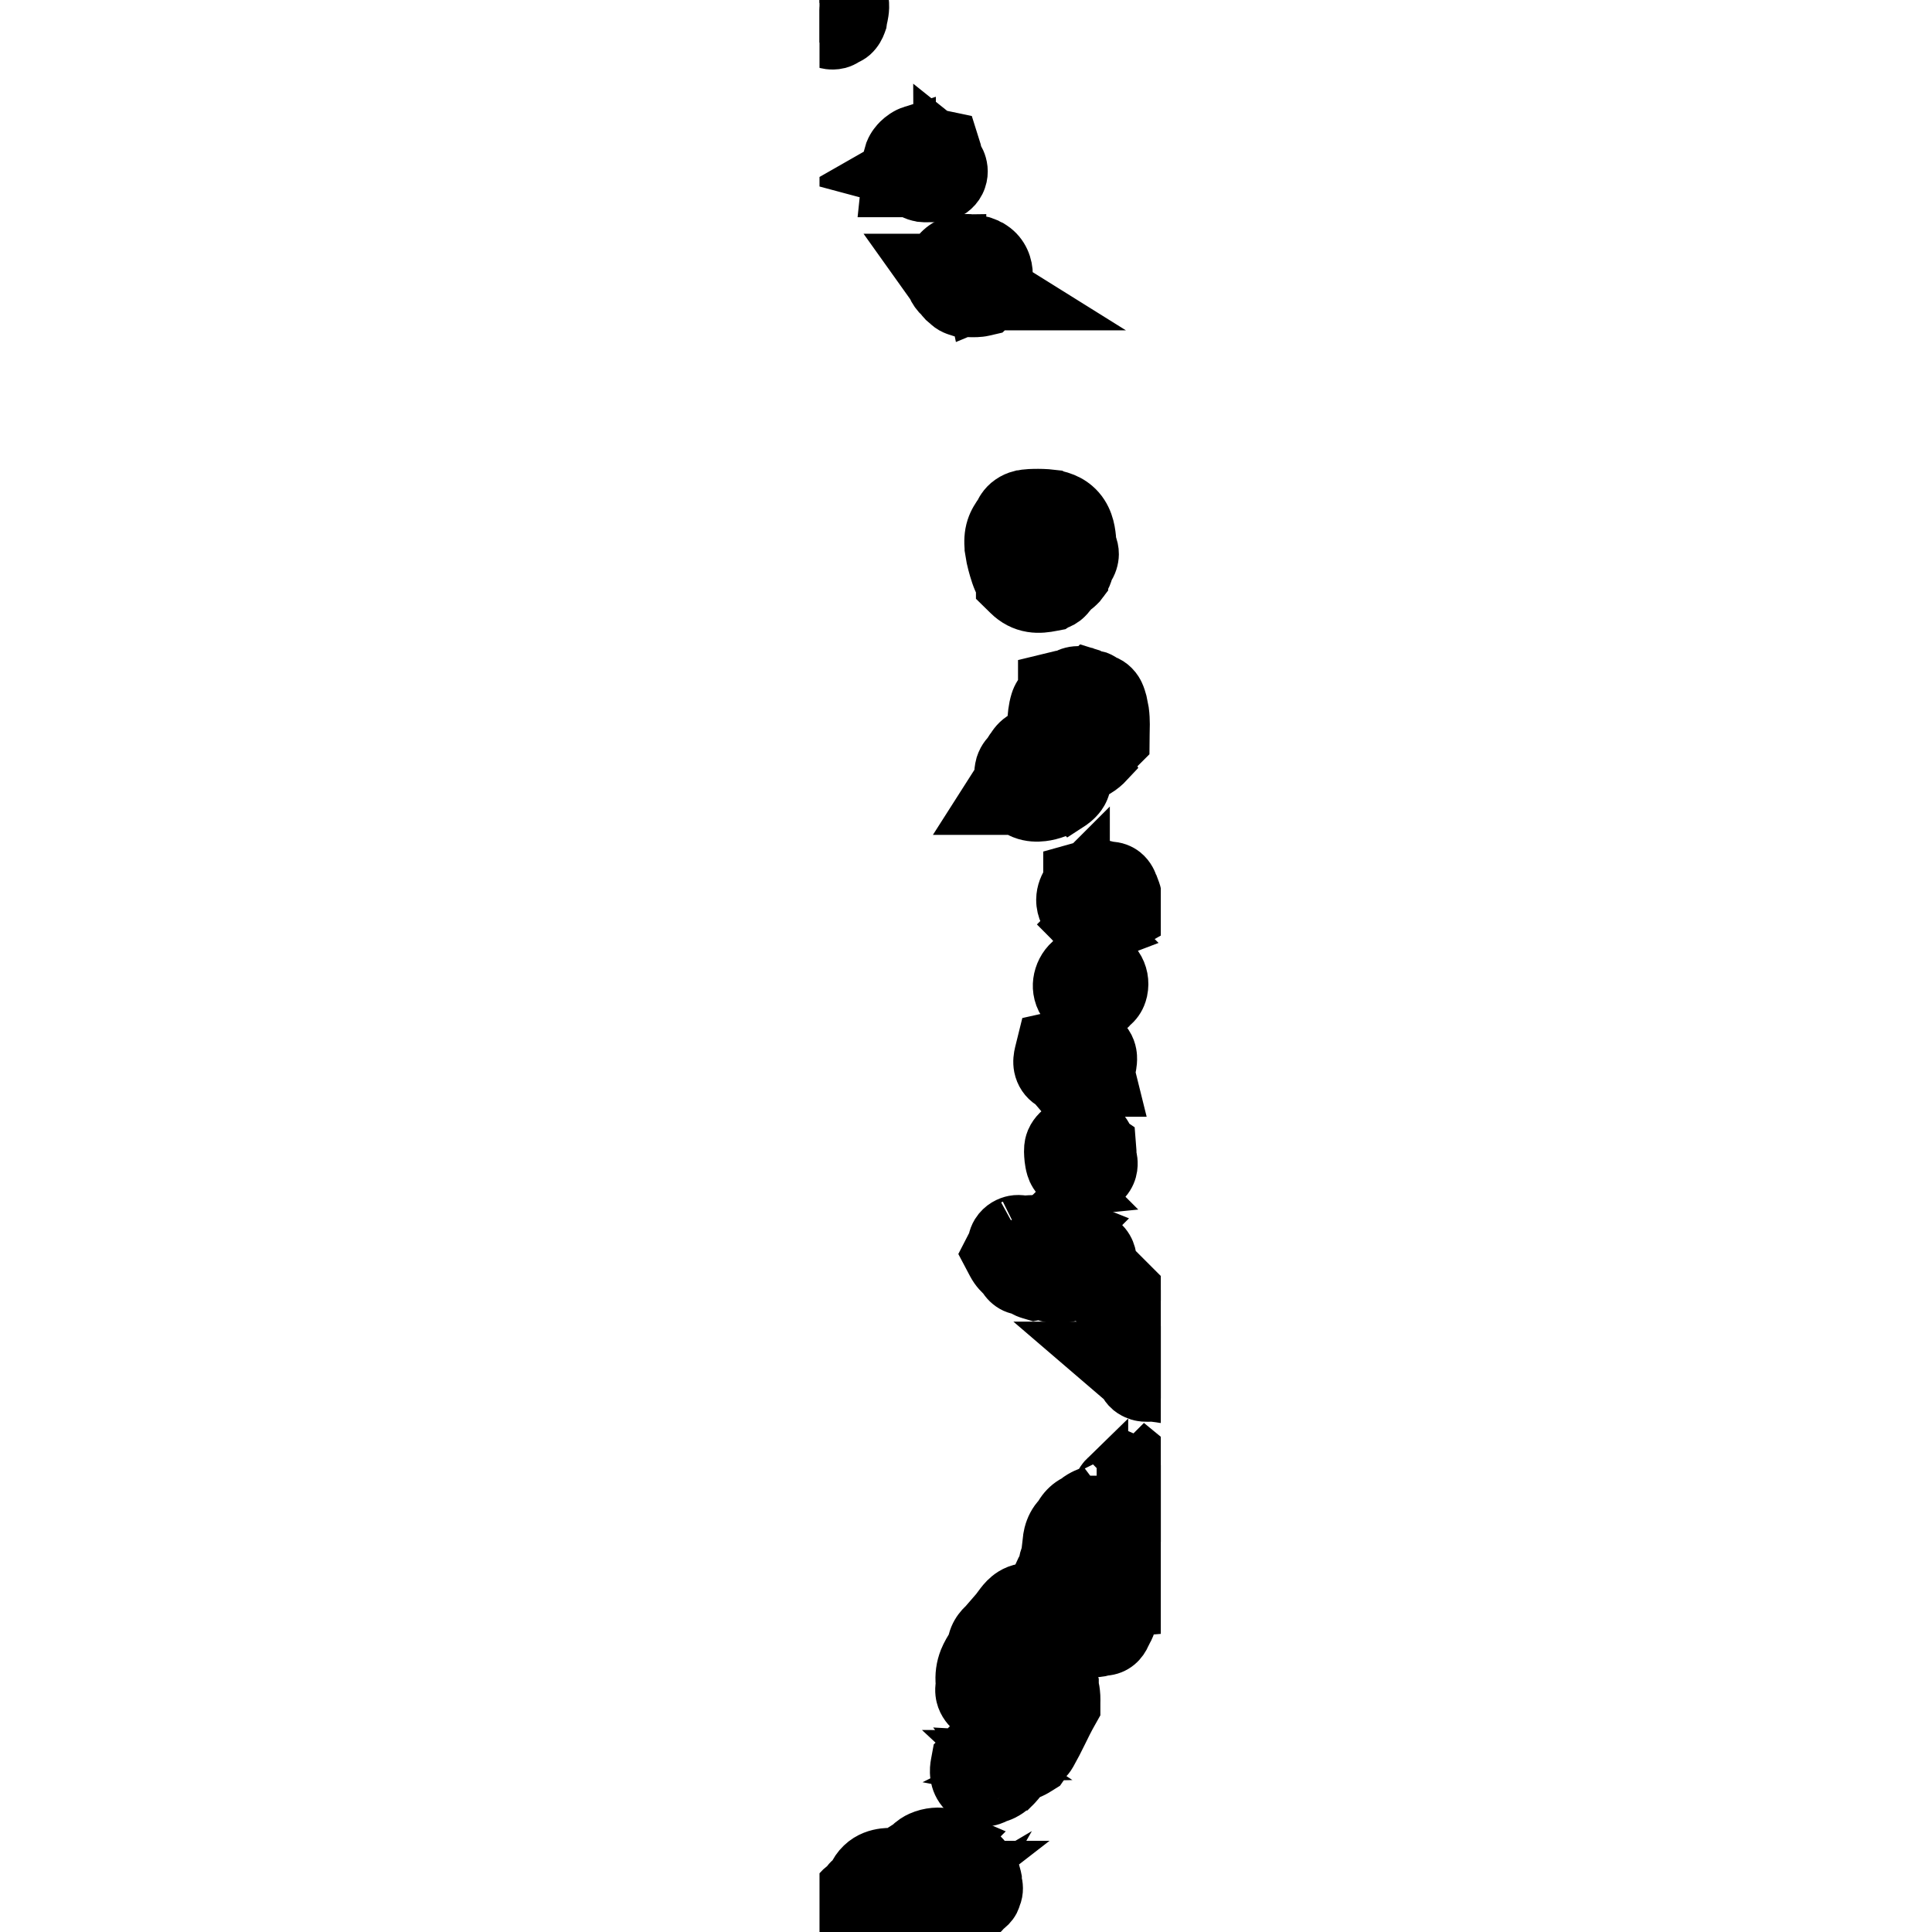
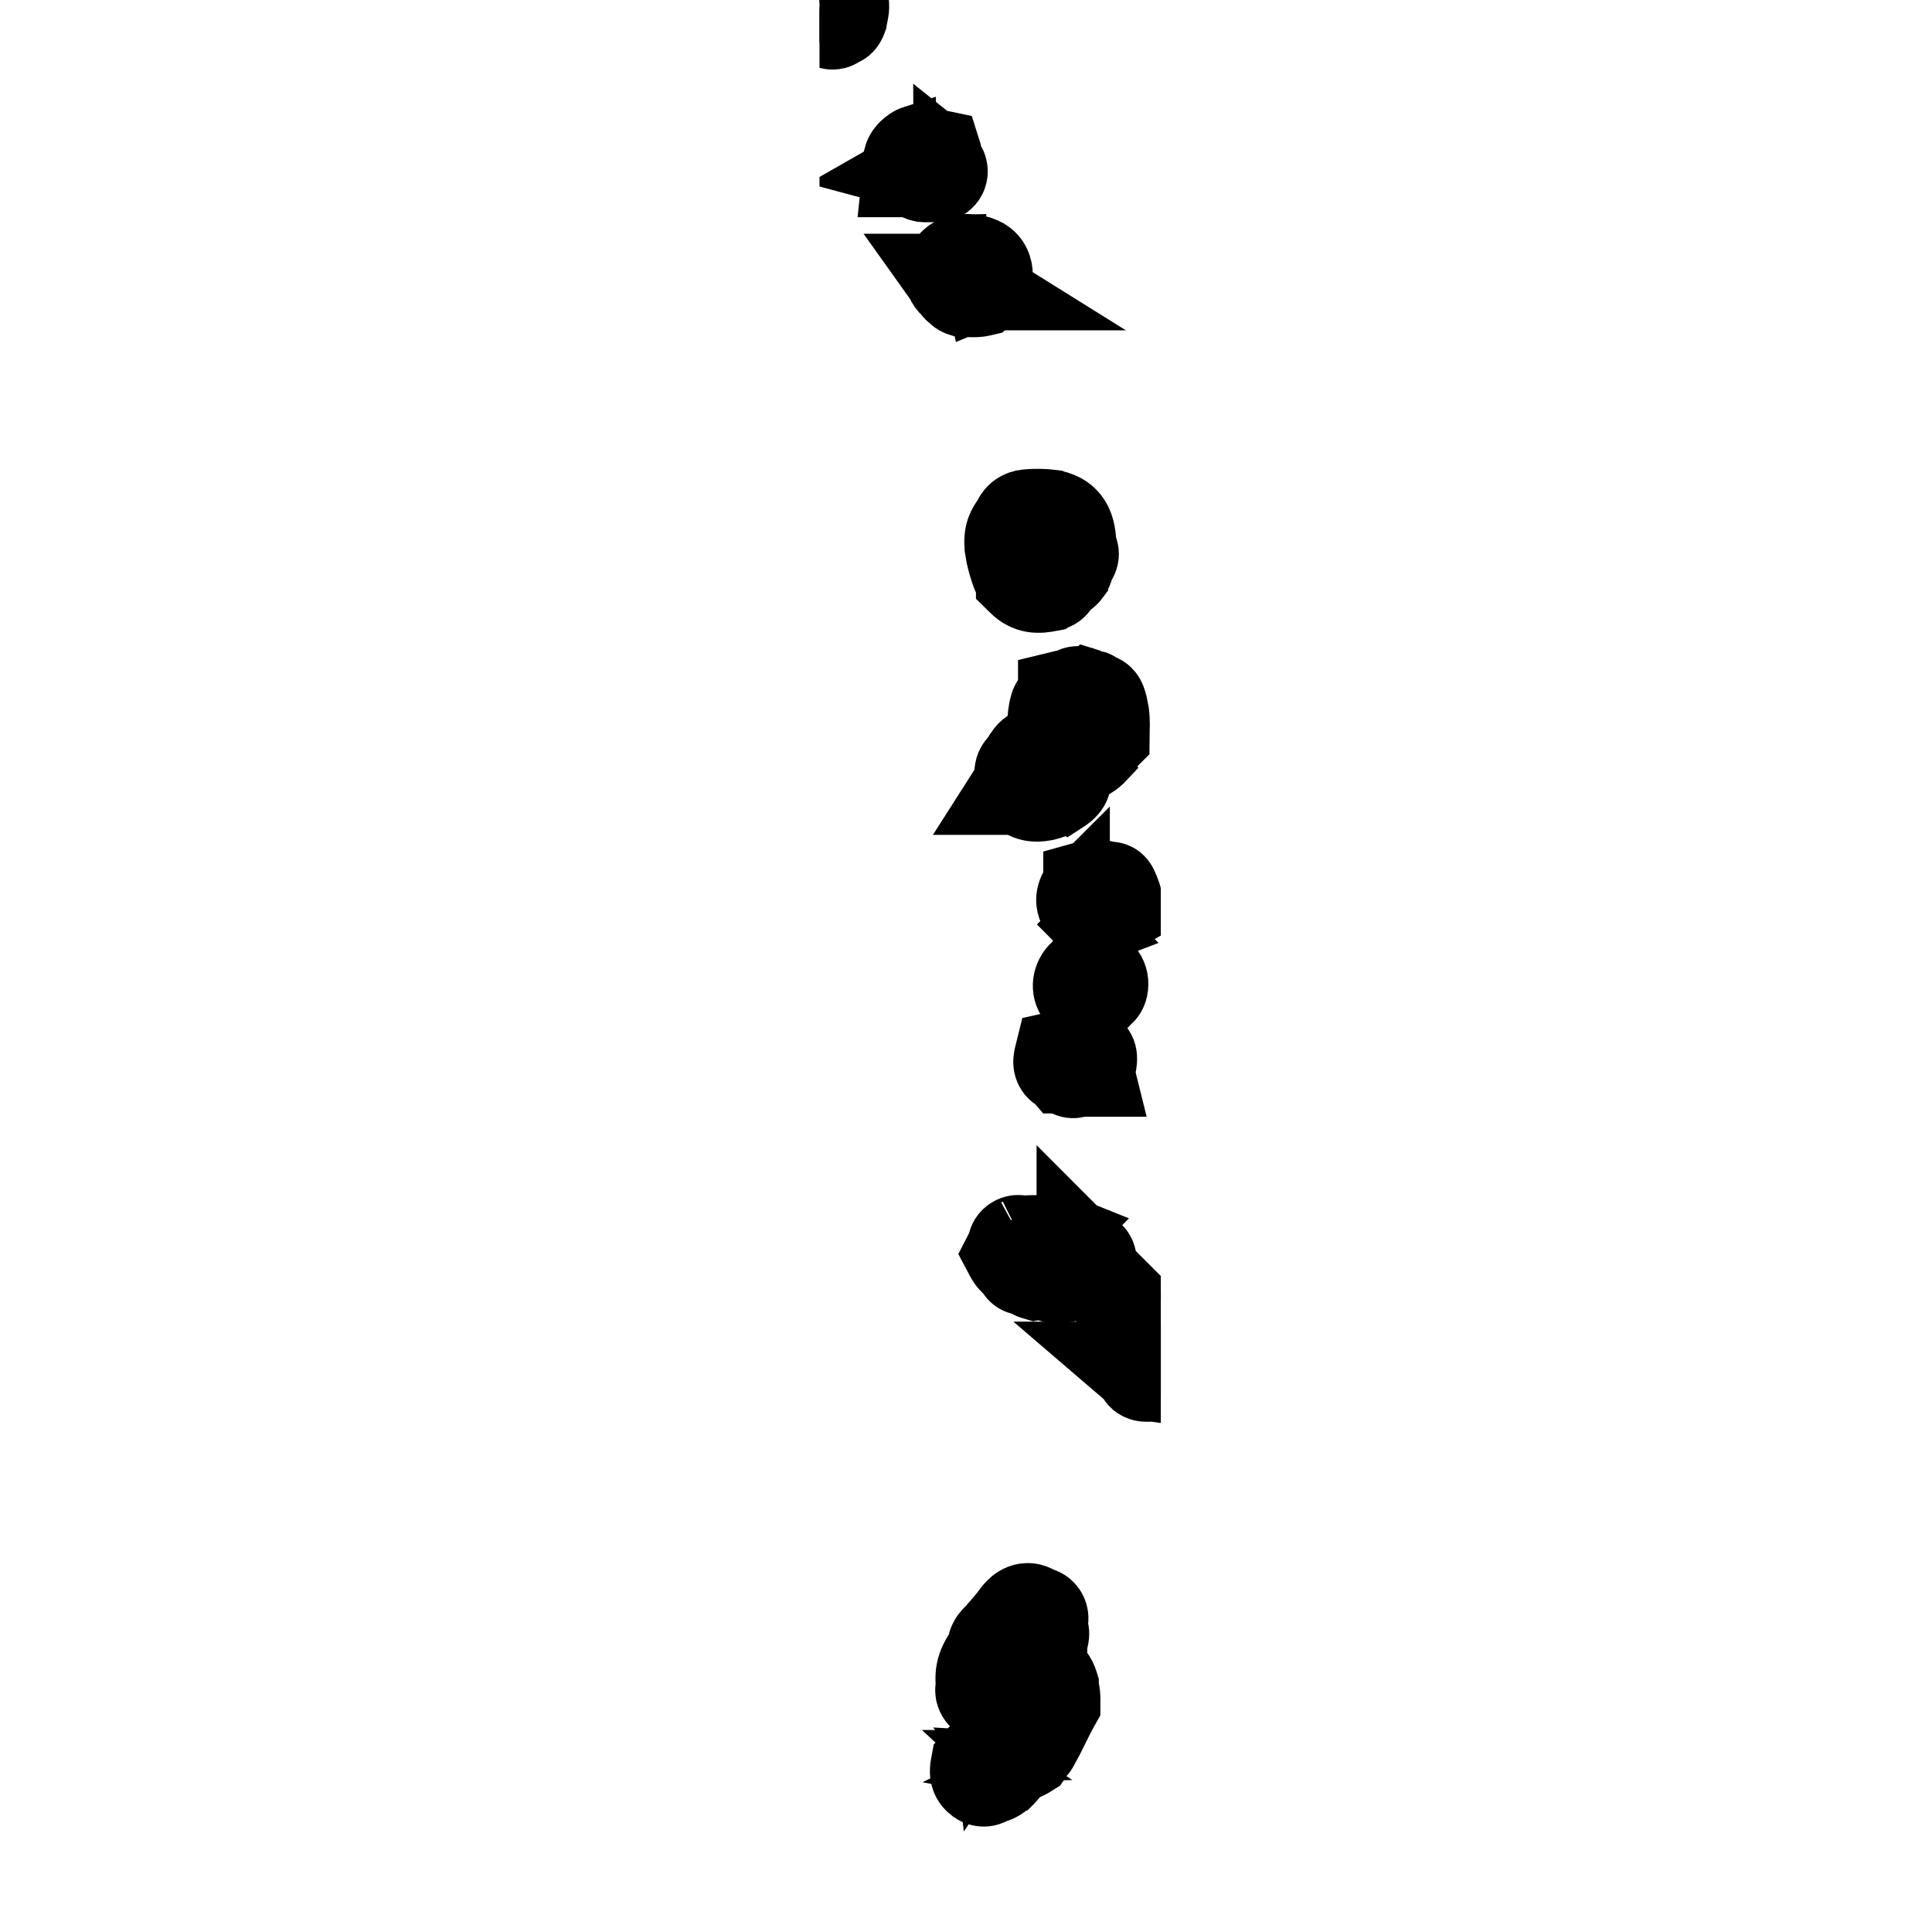
<svg xmlns="http://www.w3.org/2000/svg" width="40" height="40" viewBox="0 0 40 40" fill="none">
  <g clip-path="url(#clip0_9911_9174)">
    <path d="M21.341 32.865C21.45 32.876 21.543 32.914 21.621 32.961C21.765 33.001 21.868 33.09 21.93 33.178C21.994 33.268 22.043 33.394 22.034 33.542C22.032 33.572 22.025 33.6 22.019 33.629C22.043 33.709 22.052 33.78 22.051 33.829C22.05 33.887 22.041 33.967 22.011 34.051V34.112L21.959 34.218C21.95 34.237 21.945 34.251 21.942 34.26C21.947 34.27 21.954 34.285 21.966 34.305C21.979 34.326 21.993 34.35 22.013 34.381C22.028 34.405 22.045 34.433 22.064 34.463C22.069 34.469 22.077 34.477 22.084 34.486C22.114 34.523 22.142 34.565 22.168 34.616C22.192 34.663 22.211 34.712 22.226 34.759L22.249 34.833V34.894C22.262 34.951 22.275 35.014 22.281 35.115L22.283 35.208C22.283 35.237 22.282 35.239 22.282 35.251V35.383L22.218 35.497C22.149 35.618 22.086 35.747 22.015 35.892C21.98 35.962 21.944 36.036 21.905 36.111L21.782 36.338C21.749 36.396 21.71 36.44 21.678 36.473C21.67 36.486 21.663 36.502 21.652 36.518L21.594 36.602L21.506 36.657C21.456 36.688 21.308 36.787 21.116 36.796C20.947 36.804 20.814 36.744 20.72 36.684L20.64 36.626C20.498 36.513 20.375 36.352 20.347 36.136C20.327 35.981 20.366 35.849 20.394 35.773C20.291 35.722 20.221 35.654 20.189 35.617L20.164 35.59L20.145 35.56L20.077 35.459L20.058 35.43L20.053 35.418C20.053 35.418 20.051 35.416 20.05 35.415C20.036 35.402 20.022 35.391 20.012 35.379C19.966 35.326 19.923 35.26 19.895 35.182C19.873 35.121 19.847 35.009 19.874 34.875C19.854 34.685 19.879 34.51 19.945 34.342C19.991 34.227 20.058 34.117 20.119 34.025C20.122 34.005 20.122 33.984 20.127 33.966C20.16 33.833 20.23 33.731 20.291 33.663C20.34 33.61 20.399 33.559 20.469 33.518V33.468L20.592 33.326C20.609 33.306 20.622 33.288 20.668 33.226C20.701 33.181 20.765 33.093 20.854 33.02C20.95 32.941 21.118 32.843 21.341 32.865ZM20.802 35.995C20.801 35.997 20.8 35.999 20.8 36C20.8 35.999 20.802 35.995 20.804 35.991C20.803 35.993 20.802 35.994 20.802 35.995Z" fill="currentColor" stroke="currentColor" />
    <path d="M21.673 10.213L21.848 10.232L21.85 10.233L21.966 10.264C22.081 10.3 22.191 10.356 22.287 10.438C22.417 10.549 22.493 10.683 22.538 10.808C22.581 10.927 22.597 11.044 22.606 11.132C22.608 11.161 22.609 11.196 22.611 11.229C22.648 11.311 22.666 11.396 22.665 11.473C22.664 11.581 22.628 11.704 22.551 11.81C22.549 11.82 22.548 11.83 22.545 11.841C22.531 11.893 22.503 11.976 22.444 12.06V12.062C22.413 12.105 22.381 12.138 22.361 12.156C22.34 12.177 22.319 12.194 22.302 12.208C22.277 12.228 22.25 12.246 22.229 12.262C22.207 12.297 22.184 12.326 22.163 12.348C22.148 12.368 22.131 12.388 22.11 12.408C22.039 12.479 21.958 12.519 21.885 12.542L21.867 12.554L21.777 12.571C21.671 12.592 21.516 12.617 21.349 12.59C21.162 12.56 20.996 12.473 20.855 12.333L20.706 12.187V12.149C20.682 12.107 20.662 12.065 20.647 12.028C20.615 11.953 20.587 11.868 20.565 11.792C20.544 11.722 20.523 11.641 20.506 11.565L20.471 11.358V11.356C20.46 11.22 20.459 11.071 20.51 10.914C20.553 10.78 20.626 10.674 20.682 10.595C20.691 10.575 20.707 10.539 20.732 10.504C20.769 10.449 20.821 10.39 20.894 10.34C20.965 10.29 21.041 10.258 21.114 10.239H21.115L21.227 10.219C21.262 10.215 21.294 10.212 21.317 10.211C21.374 10.208 21.437 10.207 21.496 10.207C21.547 10.207 21.61 10.209 21.673 10.213Z" fill="currentColor" stroke="currentColor" />
    <path d="M22.666 20.494C22.676 20.486 22.716 20.49 22.743 20.47L22.765 20.439C22.802 20.326 22.743 20.21 22.634 20.191L22.584 20.189C22.571 20.191 22.558 20.192 22.546 20.195L22.516 20.079C22.52 20.078 22.617 20.056 22.73 20.132C22.842 20.208 22.879 20.321 22.883 20.395C22.887 20.472 22.851 20.564 22.778 20.625L22.666 20.494ZM22.666 20.494L22.668 20.525C22.668 20.541 22.663 20.557 22.645 20.562L22.617 20.567L22.627 20.686M22.666 20.494L22.776 20.627C22.737 20.659 22.688 20.681 22.627 20.686M22.627 20.686H22.626L22.616 20.567C22.314 20.626 22.322 20.254 22.546 20.196L22.515 20.08C22.462 20.094 22.408 20.12 22.357 20.159C22.354 20.162 22.351 20.164 22.349 20.167C22.335 20.186 22.323 20.207 22.314 20.227L22.289 20.285C22.266 20.356 22.269 20.454 22.331 20.544C22.4 20.644 22.518 20.696 22.627 20.686ZM22.633 19.689C22.846 19.699 23.036 19.806 23.154 19.977C23.266 20.14 23.298 20.334 23.261 20.516L23.24 20.593C23.204 20.703 23.137 20.796 23.051 20.863C23.028 20.892 23.001 20.922 22.969 20.947C22.938 20.972 22.906 20.992 22.873 21.008L22.773 21.045L22.773 21.046C22.595 21.093 22.369 21.095 22.171 20.961C21.972 20.827 21.893 20.619 21.884 20.444C21.868 20.121 22.093 19.73 22.54 19.691L22.633 19.689Z" fill="currentColor" stroke="currentColor" />
    <path d="M19.92 4.934C20.023 4.924 20.12 4.937 20.162 4.943L20.352 4.981L20.358 4.983L20.459 5.022C20.48 5.033 20.498 5.042 20.506 5.047L20.508 5.049L20.531 5.059L20.567 5.082C20.805 5.239 20.885 5.495 20.883 5.692C20.882 5.756 20.872 5.824 20.852 5.894L21.565 6.339H20.601L20.507 6.43L20.373 6.461C20.272 6.485 20.147 6.482 20.102 6.481C20.031 6.48 19.96 6.477 19.917 6.474L19.856 6.469L19.797 6.45C19.77 6.441 19.708 6.42 19.644 6.373C19.628 6.362 19.606 6.342 19.581 6.316C19.559 6.3 19.537 6.285 19.52 6.268C19.491 6.24 19.471 6.21 19.455 6.188C19.373 6.116 19.314 6.03 19.276 5.938L18.849 5.339H19.296C19.403 5.13 19.609 4.976 19.865 4.94V4.939C19.874 4.938 19.883 4.939 19.892 4.938C19.901 4.937 19.911 4.933 19.92 4.933V4.934ZM20.158 6.396C20.168 6.392 20.205 6.374 20.248 6.339H20.146L20.158 6.396Z" fill="currentColor" stroke="currentColor" />
    <path d="M20.625 35.887C20.702 35.887 20.799 35.898 20.898 35.937C20.995 35.974 21.134 36.054 21.22 36.218C21.311 36.392 21.293 36.571 21.246 36.7C21.203 36.82 21.129 36.915 21.064 36.984L21.063 36.985H21.062L21.061 36.986C21.06 36.987 21.059 36.989 21.058 36.99C21.055 36.993 21.049 37 21.043 37.006C21.032 37.017 21.01 37.04 20.981 37.063L20.972 37.07C20.926 37.106 20.867 37.15 20.791 37.188C20.74 37.213 20.689 37.229 20.648 37.242C20.645 37.244 20.642 37.246 20.64 37.247C20.619 37.258 20.585 37.275 20.542 37.289C20.443 37.322 20.318 37.332 20.187 37.288C20.129 37.269 20.079 37.242 20.038 37.214L19.939 37.131C19.709 36.901 19.749 36.611 19.767 36.515L19.795 36.363L19.833 36.326C19.918 36.162 20.055 36.058 20.159 36.002C20.305 35.924 20.472 35.886 20.625 35.887ZM20.423 36.795C20.452 36.821 20.479 36.84 20.503 36.852L20.439 36.788C20.433 36.791 20.428 36.792 20.423 36.795ZM20.699 36.641L20.665 36.675L20.655 36.681L20.653 36.682L20.749 36.7C20.749 36.7 20.756 36.67 20.749 36.624C20.748 36.614 20.741 36.603 20.738 36.592C20.727 36.607 20.715 36.624 20.699 36.641ZM20.324 36.321C20.319 36.331 20.312 36.342 20.307 36.356C20.292 36.397 20.281 36.461 20.29 36.535C20.326 36.482 20.387 36.441 20.455 36.416L20.438 36.394L20.357 36.318C20.345 36.319 20.335 36.32 20.324 36.321ZM20.463 36.413C20.509 36.397 20.558 36.39 20.604 36.389C20.58 36.373 20.547 36.354 20.504 36.34C20.469 36.328 20.43 36.322 20.39 36.32L20.463 36.413ZM20.432 36.387L20.376 36.319C20.37 36.319 20.364 36.318 20.358 36.318L20.432 36.387Z" fill="currentColor" stroke="currentColor" />
    <path d="M17.248 0.484C17.247 0.485 17.246 0.487 17.245 0.487C17.237 0.491 17.228 0.492 17.221 0.494C17.192 0.488 17.156 0.478 17.117 0.457L17.037 0.398C17.027 0.389 17.02 0.378 17.011 0.368L17.034 0.343M17.248 0.484L17.254 0.435M17.248 0.484L17.254 0.435M17.248 0.484C17.268 0.476 17.288 0.465 17.308 0.452L17.28 0.388M17.254 0.435C17.248 0.438 17.238 0.44 17.221 0.437L17.137 0.41C17.062 0.38 17.085 0.389 17.034 0.343M17.254 0.435C17.272 0.425 17.259 0.397 17.28 0.388M17.034 0.343L17.011 0.367C16.998 0.353 16.983 0.339 16.973 0.323C16.964 0.309 16.958 0.294 16.951 0.281L16.978 0.285C16.998 0.303 17.015 0.325 17.034 0.343ZM17.28 0.388L17.286 0.389C17.302 0.389 17.326 0.407 17.349 0.387L17.374 0.343C17.377 0.326 17.381 0.308 17.385 0.288L17.444 0.29C17.439 0.302 17.434 0.316 17.427 0.329C17.4 0.378 17.363 0.417 17.326 0.443L17.309 0.452L17.28 0.388ZM17.098 -0.036C17.09 -0.034 17.082 -0.031 17.073 -0.028C17.053 -0.015 17.034 -0.003 17.018 0.012C16.956 0.067 16.926 0.125 16.913 0.155C16.914 0.161 16.914 0.168 16.915 0.176L16.969 0.196C16.97 0.147 16.974 0.1 17.008 0.062L17.034 0.037C17.061 0.018 17.089 0.012 17.117 0.009M17.098 -0.036L17.117 0.009M17.098 -0.036C17.107 -0.039 17.116 -0.043 17.124 -0.045C17.16 -0.054 17.192 -0.057 17.219 -0.059L17.173 0.003H17.171L17.117 0.009M17.098 -0.036L17.117 0.009M17.358 -0.493L17.358 -0.494C17.36 -0.494 17.361 -0.493 17.362 -0.493H17.365L17.364 -0.492C17.519 -0.474 17.694 -0.4 17.808 -0.228C17.906 -0.079 17.911 0.075 17.909 0.15C17.907 0.233 17.892 0.308 17.884 0.347C17.882 0.358 17.879 0.368 17.877 0.377C17.875 0.386 17.874 0.393 17.872 0.399C17.871 0.407 17.87 0.411 17.869 0.413L17.862 0.464L17.845 0.512C17.823 0.572 17.777 0.674 17.68 0.761C17.64 0.796 17.591 0.823 17.538 0.847C17.487 0.882 17.431 0.908 17.375 0.923C17.284 0.946 17.206 0.94 17.162 0.935C17.12 0.929 17.079 0.919 17.043 0.908L16.949 0.874C16.935 0.868 16.91 0.858 16.89 0.849C16.865 0.838 16.823 0.817 16.777 0.783C16.737 0.753 16.706 0.721 16.705 0.72L16.652 0.667C16.649 0.663 16.646 0.66 16.644 0.657L16.459 0.518L16.467 0.259V0.209C16.467 0.181 16.468 0.129 16.477 0.07C16.498 -0.071 16.567 -0.242 16.742 -0.368L16.817 -0.414C16.89 -0.453 16.959 -0.472 17.014 -0.481C17.046 -0.487 17.074 -0.49 17.089 -0.491C17.093 -0.492 17.097 -0.492 17.1 -0.492C17.103 -0.492 17.105 -0.493 17.108 -0.493C17.11 -0.493 17.111 -0.493 17.111 -0.493C17.186 -0.502 17.281 -0.502 17.358 -0.493ZM16.774 0.331C16.774 0.328 16.774 0.325 16.774 0.321C16.775 0.32 16.775 0.319 16.776 0.317L16.774 0.331ZM17.457 -0.085C17.454 -0.086 17.45 -0.087 17.447 -0.088C17.445 -0.089 17.442 -0.088 17.439 -0.089C17.448 -0.086 17.455 -0.086 17.457 -0.085Z" fill="currentColor" stroke="currentColor" />
    <path d="M22.429 25.387C22.439 25.391 22.45 25.394 22.46 25.398L22.461 25.396C22.465 25.398 22.468 25.401 22.471 25.402C22.475 25.404 22.48 25.405 22.485 25.407L22.483 25.409C22.535 25.435 22.573 25.464 22.598 25.486C22.613 25.5 22.624 25.516 22.635 25.528C22.67 25.555 22.701 25.581 22.727 25.61C22.763 25.628 22.802 25.648 22.839 25.679C22.944 25.766 22.993 25.874 23.015 25.954C23.031 26.015 23.036 26.075 23.035 26.127L23.456 26.548L22.959 26.66L22.865 27.236L22.42 26.791L22.373 26.807C22.299 26.83 22.175 26.867 22.044 26.885C21.957 26.897 21.789 26.911 21.615 26.849C21.602 26.846 21.589 26.846 21.578 26.844C21.561 26.84 21.544 26.837 21.531 26.834C21.518 26.831 21.509 26.829 21.501 26.827C21.5 26.827 21.499 26.826 21.498 26.826L21.414 26.842L21.303 26.809C21.276 26.801 21.211 26.78 21.143 26.732C21.14 26.73 21.137 26.727 21.133 26.725C21.084 26.717 21.034 26.706 20.983 26.683C20.875 26.632 20.796 26.551 20.743 26.457C20.721 26.438 20.684 26.406 20.646 26.362C20.602 26.313 20.562 26.256 20.526 26.189L20.405 25.96L20.524 25.729C20.527 25.722 20.531 25.716 20.534 25.711C20.537 25.701 20.539 25.69 20.542 25.681C20.554 25.622 20.575 25.562 20.611 25.503C20.714 25.338 20.872 25.271 20.981 25.25C21.046 25.237 21.125 25.238 21.207 25.253C21.272 25.247 21.364 25.241 21.458 25.245C21.51 25.247 21.575 25.253 21.641 25.268C21.657 25.271 21.676 25.278 21.697 25.284C21.771 25.282 21.87 25.282 21.961 25.286V24.918L22.429 25.387ZM22.319 26.761C22.321 26.761 22.325 26.761 22.328 26.761C22.316 26.76 22.307 26.76 22.301 26.76C22.304 26.76 22.311 26.761 22.319 26.761ZM20.945 25.342C20.936 25.347 20.928 25.352 20.939 25.346C20.94 25.345 20.945 25.343 20.95 25.34C20.948 25.341 20.946 25.341 20.945 25.342Z" fill="currentColor" stroke="currentColor" />
    <path d="M19.121 2.659C19.221 2.669 19.304 2.703 19.367 2.743V2.744C19.39 2.752 19.408 2.757 19.418 2.761L19.444 2.771L19.731 2.831L19.819 3.111L19.826 3.151C19.837 3.177 19.846 3.206 19.855 3.236C19.872 3.263 19.888 3.29 19.901 3.318C19.941 3.409 19.979 3.56 19.92 3.729C19.855 3.919 19.705 4.028 19.569 4.074L19.491 4.1H19.41C19.396 4.1 19.39 4.1 19.365 4.101L19.282 4.1H19.231C19.226 4.1 19.226 4.1 19.211 4.101C19.2 4.101 19.18 4.102 19.157 4.102L19.067 4.095L19.063 4.094C18.991 4.083 18.925 4.06 18.866 4.028C18.841 4.02 18.82 4.013 18.803 4.005L18.802 4.004C18.797 4.003 18.791 4.001 18.785 4C18.783 3.999 18.78 3.998 18.777 3.997H18.311L18.341 3.712L18.035 3.63L18.366 3.441C18.366 3.427 18.364 3.4 18.364 3.37C18.363 3.34 18.365 3.296 18.373 3.246L18.41 3.117C18.457 3 18.532 2.917 18.576 2.873C18.644 2.807 18.747 2.728 18.876 2.687V2.688C18.944 2.666 19.027 2.65 19.121 2.659ZM19.407 2.773C19.437 2.797 19.459 2.814 19.451 2.807C19.451 2.806 19.446 2.802 19.44 2.797C19.433 2.792 19.423 2.783 19.41 2.774C19.409 2.774 19.407 2.774 19.407 2.773Z" fill="currentColor" stroke="currentColor" />
    <path d="M22.18 13.895C22.308 13.862 22.423 13.881 22.506 13.904L22.507 13.903C22.552 13.916 22.594 13.934 22.632 13.957L22.633 13.958C22.649 13.96 22.666 13.962 22.683 13.966L22.684 13.965C22.757 13.981 22.821 14.016 22.876 14.057C22.955 14.084 23.023 14.128 23.077 14.183C23.139 14.245 23.172 14.309 23.187 14.341C23.216 14.402 23.235 14.472 23.249 14.521L23.289 14.723C23.315 14.92 23.303 15.098 23.302 15.203L23.3 15.407L23.156 15.551C23.156 15.551 23.15 15.558 23.118 15.606C23.092 15.646 23.038 15.731 22.963 15.81L22.964 15.812C22.909 15.871 22.826 15.945 22.726 16.004C22.692 16.023 22.636 16.051 22.564 16.074C22.545 16.12 22.523 16.159 22.506 16.189C22.494 16.323 22.44 16.424 22.397 16.484C22.312 16.602 22.197 16.678 22.163 16.7L22.161 16.698C22.001 16.815 21.782 16.896 21.589 16.918C21.479 16.931 21.32 16.933 21.16 16.869C21.108 16.848 21.057 16.82 21.01 16.785H20.227L20.671 16.089C20.671 16.076 20.67 16.059 20.67 16.042C20.67 15.995 20.674 15.918 20.698 15.831L20.699 15.828L20.723 15.763C20.75 15.7 20.786 15.648 20.824 15.605C20.832 15.597 20.84 15.591 20.848 15.584C20.849 15.583 20.849 15.581 20.85 15.58C20.862 15.557 20.88 15.526 20.901 15.495C20.907 15.487 20.918 15.473 20.931 15.456C20.984 15.369 21.077 15.253 21.233 15.19C21.269 15.176 21.304 15.166 21.338 15.159C21.343 15.157 21.347 15.154 21.352 15.152C21.352 15.089 21.352 15.018 21.355 14.956C21.36 14.828 21.373 14.668 21.422 14.509C21.457 14.395 21.517 14.312 21.577 14.251V14.059L21.96 13.966L22.04 13.953C22.081 13.93 22.127 13.908 22.18 13.895ZM21.836 15.361L21.635 15.589C21.64 15.588 21.644 15.585 21.649 15.584L21.649 15.583L21.761 15.465C21.774 15.45 21.798 15.424 21.828 15.392C21.831 15.381 21.834 15.371 21.836 15.361Z" fill="currentColor" stroke="currentColor" />
-     <path d="M22.43 24.176C22.414 24.178 22.396 24.181 22.377 24.18C22.363 24.179 22.345 24.176 22.323 24.171L22.334 24.157H22.429M22.43 24.176L22.429 24.157M22.43 24.176L22.429 24.157M22.43 24.176C22.465 24.172 22.492 24.165 22.512 24.155C22.533 24.145 22.57 24.124 22.606 24.081L22.64 24.032C22.657 24.002 22.667 23.974 22.674 23.954H22.532C22.535 24.08 22.624 24.141 22.429 24.157M22.497 23.852L22.687 23.916C22.686 23.921 22.685 23.926 22.684 23.931C22.683 23.935 22.679 23.939 22.677 23.945L22.532 23.947V23.887C22.519 23.878 22.503 23.867 22.497 23.852ZM22.497 23.852C22.54 23.726 22.472 23.678 22.39 23.682M22.497 23.852L22.58 23.818M22.357 23.685C22.297 23.696 22.235 23.733 22.206 23.783L22.201 23.839C22.202 23.86 22.203 23.885 22.205 23.911L22.09 23.92C22.099 23.898 22.111 23.875 22.125 23.852C22.178 23.768 22.246 23.72 22.295 23.694C22.321 23.681 22.344 23.675 22.361 23.67M22.357 23.685L22.361 23.67M22.357 23.685L22.361 23.67M22.357 23.685C22.368 23.682 22.379 23.682 22.39 23.682M22.361 23.67C22.371 23.667 22.378 23.663 22.383 23.662C22.385 23.662 22.387 23.662 22.389 23.662M22.39 23.682L22.389 23.662M22.39 23.682L22.389 23.662M22.58 23.818L22.622 23.761M22.58 23.818L22.651 23.791C22.643 23.783 22.636 23.772 22.625 23.763C22.625 23.762 22.623 23.761 22.622 23.761M22.58 23.818L22.622 23.761M22.622 23.761C22.603 23.744 22.58 23.728 22.553 23.713C22.54 23.706 22.525 23.701 22.511 23.695L22.465 23.677C22.435 23.668 22.412 23.665 22.401 23.663C22.396 23.663 22.392 23.662 22.389 23.662M22.44 23.182C22.572 23.19 22.782 23.247 22.915 23.454C22.946 23.501 22.966 23.549 22.981 23.597L23.012 23.618L23.03 23.848C23.032 23.878 23.031 23.906 23.031 23.923C23.033 23.933 23.039 23.952 23.042 23.97C23.047 23.995 23.057 24.05 23.054 24.117C23.051 24.191 23.033 24.289 22.971 24.387C22.91 24.483 22.829 24.543 22.761 24.579C22.647 24.639 22.529 24.65 22.471 24.654L22.472 24.655C22.453 24.657 22.421 24.659 22.387 24.66C22.37 24.66 22.347 24.66 22.322 24.659C22.305 24.658 22.255 24.654 22.196 24.638L22.195 24.639L22.194 24.638C22.193 24.637 22.191 24.638 22.19 24.638L22.191 24.637C22.018 24.588 21.921 24.475 21.878 24.415C21.85 24.384 21.829 24.357 21.819 24.34C21.78 24.279 21.76 24.221 21.749 24.188C21.727 24.117 21.717 24.045 21.711 23.996C21.705 23.943 21.702 23.889 21.701 23.842C21.701 23.819 21.702 23.79 21.704 23.761C21.706 23.746 21.708 23.723 21.713 23.696C21.716 23.683 21.728 23.611 21.773 23.533C21.854 23.391 21.976 23.305 22.076 23.256C22.179 23.206 22.305 23.173 22.44 23.182ZM22.076 23.963L22.211 23.96C22.211 23.958 22.21 23.956 22.21 23.954H22.078C22.078 23.957 22.076 23.96 22.076 23.963Z" fill="currentColor" stroke="currentColor" />
-     <path d="M23.828 30.225C23.923 30.251 23.994 30.299 24.035 30.333C24.095 30.383 24.145 30.448 24.183 30.521C24.201 30.541 24.242 30.585 24.274 30.648C24.298 30.694 24.351 30.816 24.326 30.966C24.334 31.067 24.321 31.168 24.284 31.265C24.236 31.392 24.16 31.48 24.108 31.53C24.091 31.547 24.074 31.561 24.06 31.573L24.053 31.607C24.087 31.768 24.042 31.918 24.008 31.99C23.99 32.028 23.958 32.078 23.913 32.129V32.552C23.914 32.568 23.914 32.582 23.914 32.593C23.914 32.598 23.913 32.603 23.913 32.607V32.631C23.913 32.635 23.914 32.64 23.914 32.644C23.915 32.662 23.915 32.678 23.914 32.688C23.914 32.696 23.913 32.707 23.913 32.709V32.837L23.919 33.312H23.913V33.336L23.473 33.373C23.469 33.49 23.446 33.621 23.388 33.74L23.37 33.773L23.327 33.859C23.263 34.014 23.118 34.181 22.863 34.195C22.766 34.225 22.673 34.231 22.59 34.221C22.506 34.21 22.43 34.182 22.369 34.155C22.354 34.154 22.336 34.154 22.317 34.151L22.308 34.15C22.292 34.148 22.278 34.141 22.265 34.138L22.233 34.162L22.11 34.079L21.879 34.009L21.866 33.921C21.814 33.888 21.758 33.853 21.697 33.816L21.639 33.78L21.603 33.742L21.601 33.74C21.599 33.739 21.596 33.737 21.594 33.734C21.589 33.73 21.579 33.72 21.567 33.708C21.557 33.697 21.534 33.673 21.511 33.641L21.493 33.616L21.48 33.589C21.334 33.317 21.356 33.029 21.403 32.828C21.443 32.661 21.512 32.506 21.588 32.378C21.593 32.304 21.611 32.237 21.641 32.177L21.68 31.844L21.681 31.834L21.683 31.823L21.7 31.74C21.732 31.619 21.794 31.482 21.904 31.373C21.92 31.343 21.937 31.317 21.952 31.294C22.017 31.198 22.113 31.101 22.24 31.038L22.252 31.031C22.325 30.969 22.402 30.929 22.454 30.905C22.508 30.88 22.561 30.861 22.6 30.848C22.636 30.816 22.669 30.792 22.691 30.776C22.704 30.766 22.713 30.758 22.721 30.752C22.728 30.738 22.739 30.717 22.75 30.698C22.758 30.684 22.77 30.664 22.784 30.643C22.798 30.623 22.822 30.587 22.858 30.552V30.553C22.893 30.519 22.926 30.495 22.949 30.48C22.954 30.477 22.96 30.476 22.965 30.473C23.006 30.427 23.056 30.378 23.129 30.328L23.355 30.172L23.507 30.237C23.523 30.231 23.54 30.224 23.558 30.22C23.588 30.212 23.617 30.208 23.645 30.206L23.717 30.134L23.828 30.225ZM22.705 30.784C22.706 30.784 22.707 30.782 22.708 30.78C22.709 30.779 22.709 30.778 22.71 30.776C22.707 30.78 22.706 30.783 22.705 30.784Z" fill="currentColor" stroke="currentColor" />
    <path d="M22.478 17.906C22.667 17.857 22.835 17.88 22.97 17.925C23.103 17.924 23.215 17.972 23.293 18.034C23.42 18.136 23.461 18.269 23.467 18.286C23.469 18.293 23.47 18.3 23.472 18.307L23.494 18.352L23.497 18.356L23.527 18.436C23.536 18.462 23.544 18.49 23.55 18.518C23.563 18.575 23.567 18.624 23.567 18.662C23.568 18.667 23.567 18.672 23.567 18.676L23.647 19.014L23.32 19.198C23.302 19.208 23.287 19.216 23.276 19.222C23.271 19.224 23.267 19.225 23.263 19.227C23.261 19.228 23.258 19.231 23.253 19.234C23.242 19.242 23.222 19.257 23.198 19.273C23.176 19.287 23.137 19.309 23.086 19.329L23.087 19.33C23.045 19.346 22.915 19.404 22.765 19.402C22.621 19.401 22.49 19.345 22.457 19.333V19.332C22.338 19.288 22.249 19.224 22.171 19.144L22.172 19.143C22.057 19.024 21.952 18.85 21.953 18.627C21.955 18.452 22.022 18.309 22.099 18.201V18.01L22.464 17.908C22.468 17.907 22.473 17.907 22.477 17.906L22.478 17.905V17.906Z" fill="currentColor" stroke="currentColor" />
    <path d="M22.363 21.282C22.461 21.298 22.552 21.338 22.632 21.378C22.636 21.379 22.64 21.379 22.645 21.38C22.692 21.393 22.77 21.421 22.847 21.484C23.014 21.623 23.037 21.807 23.041 21.878C23.046 21.955 23.036 22.029 23.027 22.083V22.084C23.022 22.12 23.009 22.157 22.995 22.194L23.101 22.621H22.39C22.36 22.631 22.327 22.641 22.29 22.645C22.231 22.653 22.169 22.652 22.109 22.639L22.102 22.637C22.038 22.622 21.987 22.599 21.95 22.577C21.938 22.57 21.927 22.56 21.916 22.553H21.829L21.764 22.477C21.757 22.474 21.75 22.472 21.743 22.468C21.603 22.382 21.519 22.246 21.49 22.102C21.466 21.981 21.485 21.871 21.503 21.797L21.577 21.498L21.864 21.434C21.922 21.379 21.999 21.326 22.1 21.297C22.2 21.268 22.292 21.271 22.363 21.282ZM22.634 22.452C22.638 22.447 22.642 22.443 22.645 22.44C22.651 22.432 22.657 22.426 22.657 22.425V22.424C22.655 22.427 22.646 22.437 22.634 22.452Z" fill="currentColor" stroke="currentColor" />
    <path d="M23.955 28.025H23.974L23.964 28.036L23.955 28.025ZM23.955 28.025V28.004C23.96 28.007 23.965 28.011 23.971 28.015L23.955 28.025ZM23.753 27.403C23.805 27.402 23.846 27.409 23.85 27.409C23.864 27.411 23.875 27.413 23.883 27.415C23.898 27.418 23.914 27.422 23.926 27.425C23.951 27.431 23.978 27.439 24.004 27.446C24.029 27.454 24.058 27.463 24.082 27.471C24.094 27.474 24.111 27.48 24.128 27.486C24.136 27.489 24.151 27.496 24.17 27.505C24.179 27.509 24.197 27.519 24.217 27.531C24.227 27.538 24.284 27.571 24.337 27.634L24.335 27.635C24.38 27.688 24.408 27.74 24.423 27.78C24.431 27.801 24.433 27.821 24.438 27.838C24.44 27.841 24.444 27.844 24.446 27.848C24.49 27.922 24.522 28.01 24.53 28.111C24.534 28.158 24.532 28.203 24.527 28.244L24.506 28.359L24.475 28.47L24.788 28.863H24.388V29.008L23.85 28.931V28.932C23.841 28.932 23.827 28.934 23.814 28.935C23.79 28.936 23.739 28.938 23.684 28.934C23.655 28.931 23.611 28.926 23.562 28.911C23.526 28.9 23.475 28.88 23.42 28.845L23.364 28.804C23.303 28.752 23.265 28.692 23.239 28.641L22.332 27.863H23.151C23.222 27.657 23.404 27.415 23.749 27.403V27.402L23.751 27.403L23.753 27.402V27.403Z" fill="currentColor" stroke="currentColor" />
-     <path d="M19.884 39.356C19.941 39.33 19.975 39.312 19.997 39.299L19.944 39.392L19.884 39.356ZM19.884 39.356L19.86 39.382C19.859 39.383 19.857 39.383 19.856 39.384L19.899 39.388L19.884 39.356ZM19.338 37.928C19.435 37.919 19.556 37.923 19.678 37.962C19.727 37.978 19.786 38.006 19.847 38.046C19.878 38.055 19.912 38.067 19.949 38.083L19.948 38.084C19.967 38.092 20 38.105 20.036 38.123L20.154 38.188L20.157 38.19L20.252 38.266C20.27 38.284 20.285 38.301 20.292 38.309C20.296 38.312 20.3 38.316 20.306 38.32C20.315 38.328 20.331 38.342 20.349 38.358C20.388 38.395 20.419 38.432 20.449 38.473H20.45C20.451 38.474 20.453 38.477 20.459 38.483C20.467 38.492 20.491 38.52 20.516 38.553C20.578 38.636 20.62 38.73 20.645 38.842L20.656 38.895V38.941C20.679 39.02 20.7 39.154 20.639 39.294C20.63 39.321 20.621 39.351 20.607 39.379C20.559 39.469 20.493 39.528 20.434 39.566C20.362 39.666 20.276 39.718 20.238 39.739C20.219 39.75 20.195 39.76 20.172 39.772C20.116 39.816 20.06 39.847 20.011 39.866C19.988 39.875 19.964 39.879 19.942 39.886C19.88 39.924 19.787 39.969 19.665 39.969C19.652 39.969 19.64 39.966 19.628 39.965C19.613 39.993 19.595 40.016 19.578 40.038C19.555 40.12 19.511 40.205 19.429 40.279C19.397 40.308 19.363 40.33 19.33 40.348C19.299 40.375 19.264 40.402 19.221 40.424C19.127 40.47 19.038 40.48 18.961 40.475L18.899 40.537L18.645 40.493C18.625 40.49 18.605 40.487 18.574 40.484C18.548 40.482 18.499 40.478 18.449 40.47C18.329 40.451 18.202 40.411 18.062 40.325L18.061 40.324C18.046 40.315 18.034 40.303 18.02 40.293C17.941 40.325 17.831 40.352 17.708 40.33C17.692 40.33 17.676 40.332 17.659 40.331C17.614 40.328 17.532 40.318 17.445 40.278C17.351 40.236 17.2 40.132 17.149 39.927C17.115 39.791 17.142 39.677 17.17 39.606C17.171 39.583 17.171 39.562 17.173 39.545C17.181 39.481 17.202 39.422 17.228 39.366C17.241 39.302 17.263 39.228 17.31 39.158C17.352 39.094 17.412 39.039 17.483 38.996C17.508 38.957 17.533 38.922 17.559 38.897C17.584 38.871 17.611 38.85 17.636 38.833C17.677 38.739 17.735 38.649 17.817 38.571C17.977 38.417 18.164 38.37 18.295 38.353C18.389 38.342 18.498 38.343 18.564 38.343C18.57 38.337 18.574 38.33 18.58 38.324C18.634 38.273 18.704 38.223 18.786 38.183C18.869 38.093 18.963 38.038 19.033 38.007C19.133 37.962 19.238 37.937 19.338 37.928ZM17.951 39.727C17.92 39.763 17.891 39.79 17.866 39.809L17.871 39.828L17.952 39.789L17.957 39.73L17.951 39.727ZM19.802 39.408C19.788 39.412 19.772 39.415 19.754 39.418L19.755 39.42L19.774 39.445L19.802 39.408ZM17.858 39.208L17.913 39.213C17.896 39.205 17.881 39.196 17.864 39.19L17.858 39.208ZM20.144 38.656C20.136 38.656 20.122 38.656 20.104 38.657C20.086 38.658 20.036 38.663 19.975 38.687C19.972 38.688 19.97 38.688 19.967 38.69C20.003 38.72 20.018 38.731 20.054 38.778L20.114 38.85C20.131 38.872 20.143 38.899 20.153 38.941L20.372 38.652C20.362 38.646 20.326 38.626 20.271 38.613L20.055 38.777L20.268 38.612H20.265C20.235 38.606 20.18 38.597 20.111 38.605C20.078 38.609 20.034 38.618 19.985 38.638L20.144 38.656Z" fill="currentColor" stroke="currentColor" />
  </g>
  <defs>
    <clipPath id="clip0_9911_9174">
      <rect width="7.066" height="40" fill="white" transform="translate(16.967)" />
    </clipPath>
  </defs>
</svg>